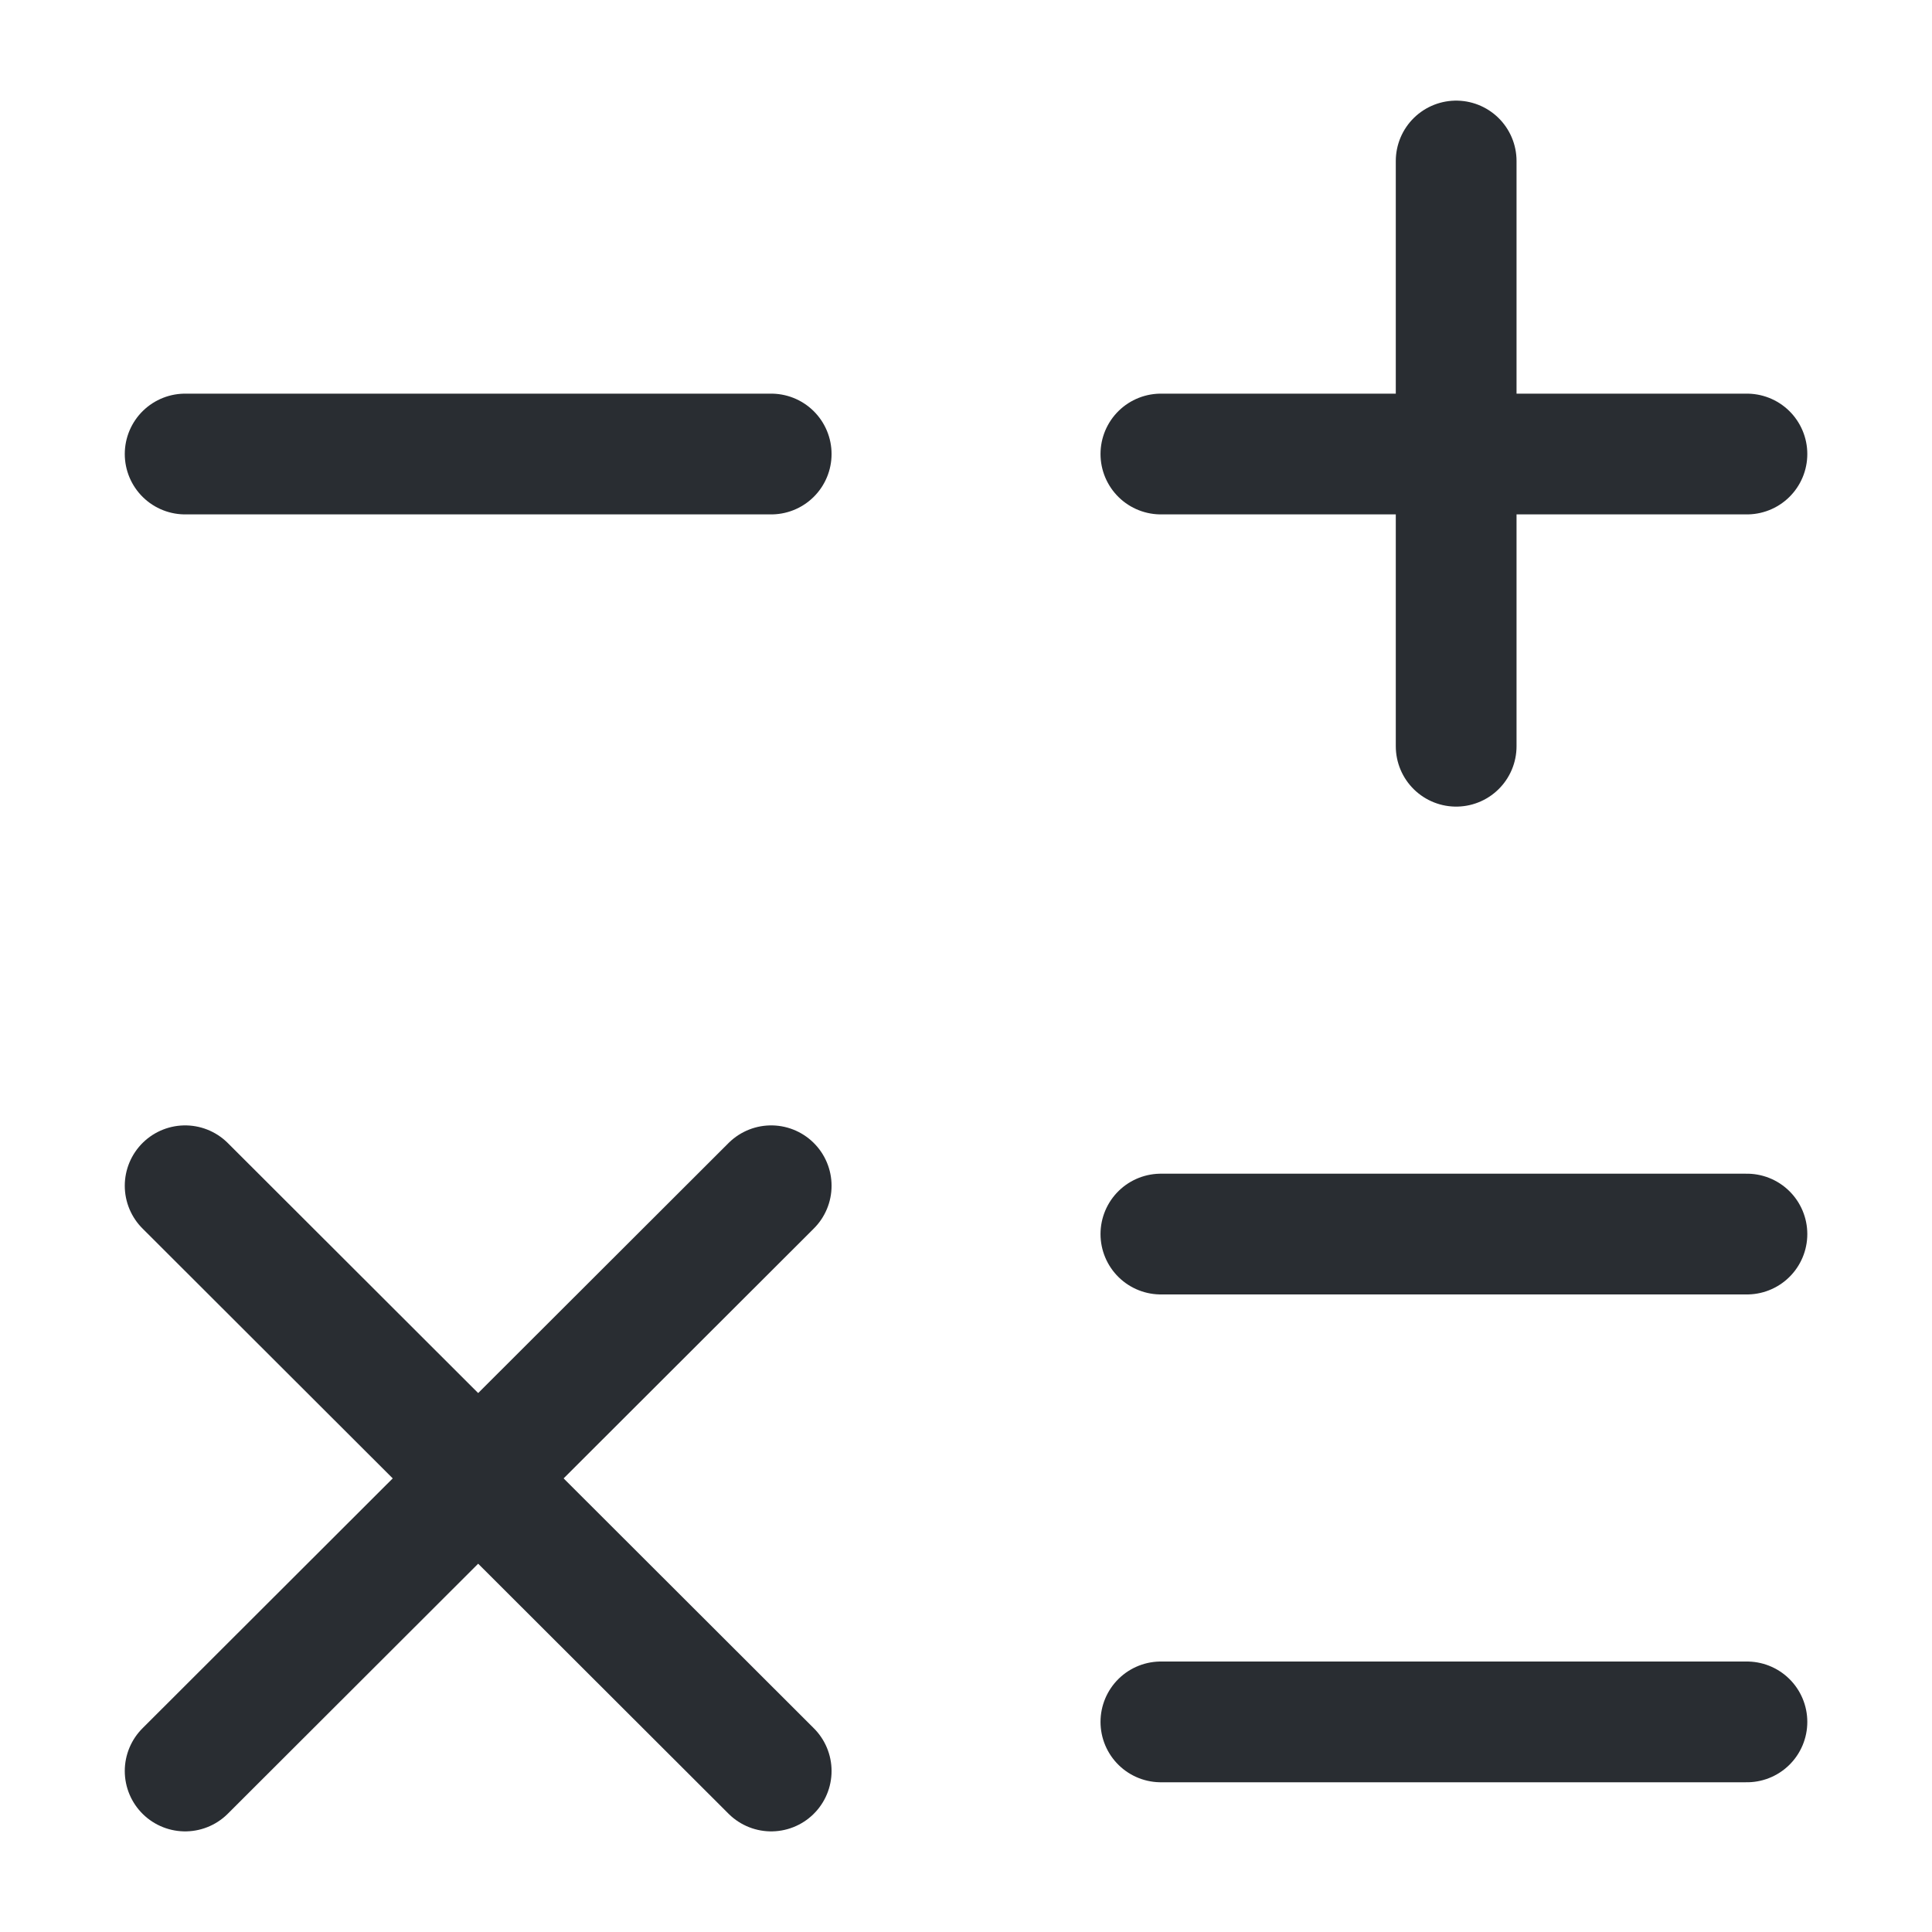
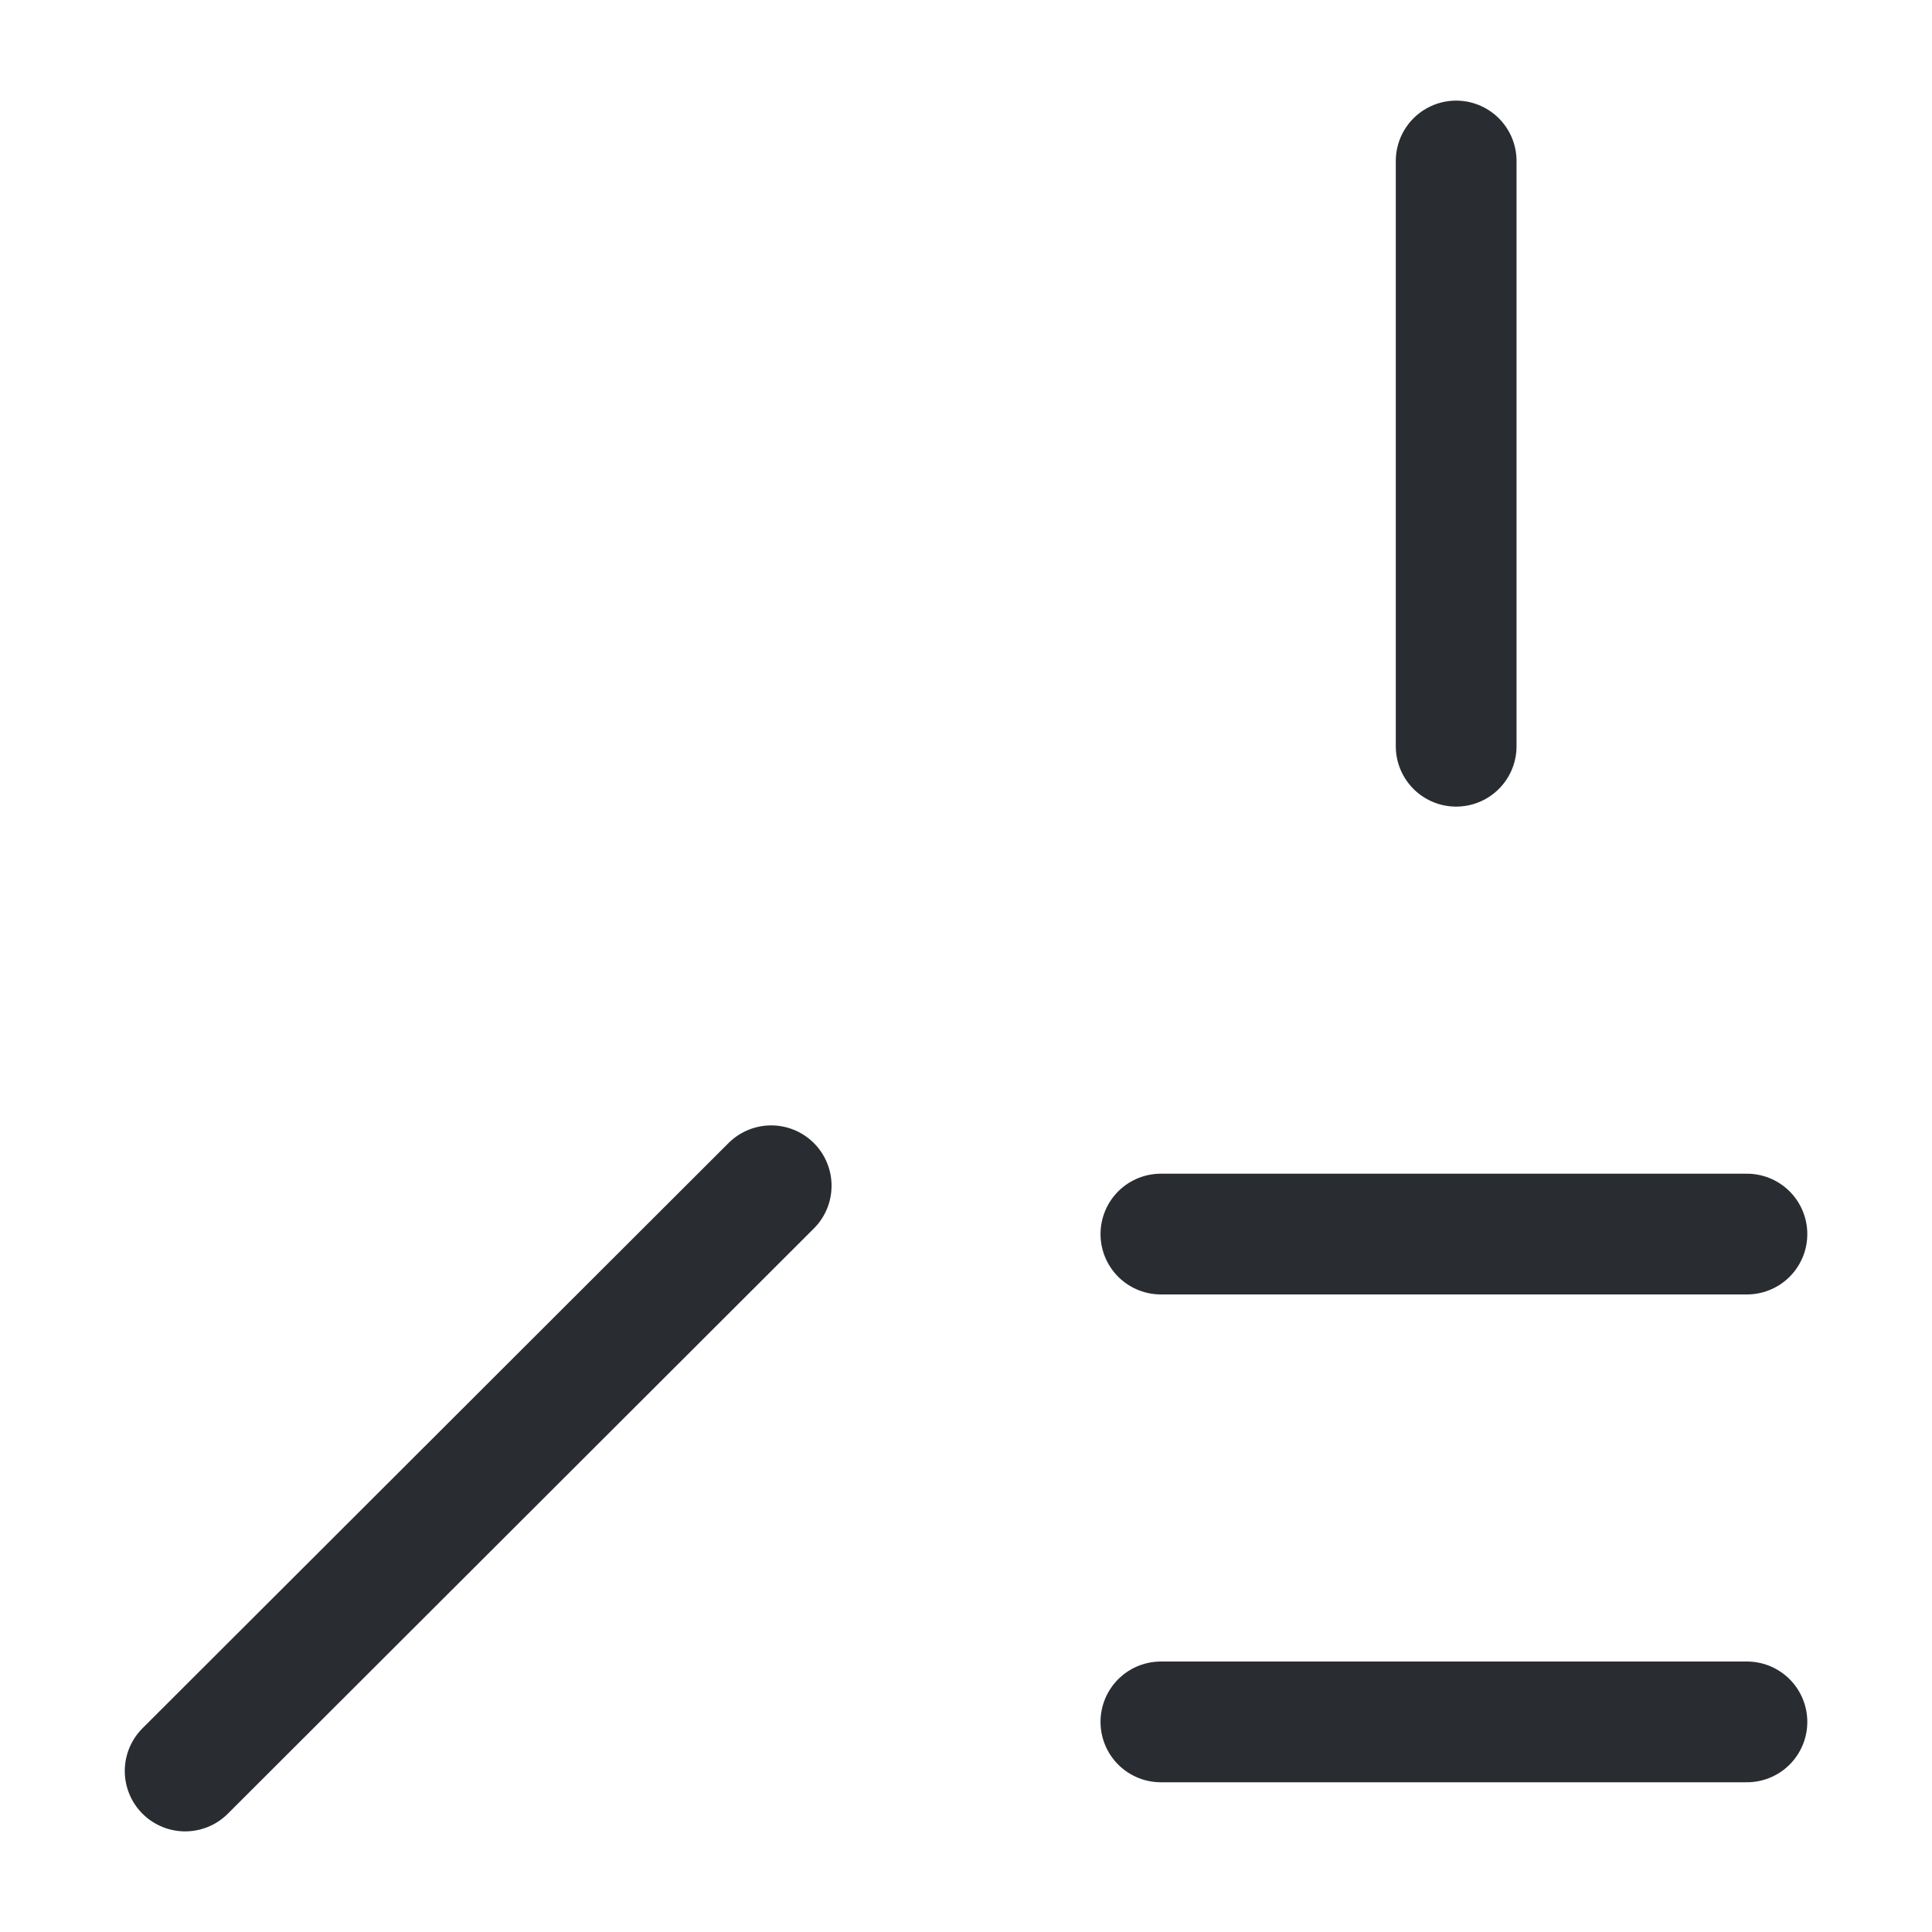
<svg xmlns="http://www.w3.org/2000/svg" width="24" height="24" viewBox="0 0 24 24" fill="none">
-   <path d="M14.421 5.64H21.701" stroke="#292D32" stroke-width="1.5" stroke-linecap="round" stroke-linejoin="round" />
-   <path d="M2.3 5.64H9.58" stroke="#292D32" stroke-width="1.5" stroke-linecap="round" stroke-linejoin="round" />
  <path d="M14.421 15.33H21.701" stroke="#292D32" stroke-width="1.5" stroke-linecap="round" stroke-linejoin="round" />
  <path d="M14.421 21.39H21.701" stroke="#292D32" stroke-width="1.5" stroke-linecap="round" stroke-linejoin="round" />
  <path d="M18.089 9.27V2" stroke="#292D32" stroke-width="1.5" stroke-linecap="round" stroke-linejoin="round" />
  <path d="M2.3 22L9.58 14.73" stroke="#292D32" stroke-width="1.5" stroke-linecap="round" stroke-linejoin="round" />
-   <path d="M9.58 22L2.3 14.73" stroke="#292D32" stroke-width="1.5" stroke-linecap="round" stroke-linejoin="round" />
</svg>